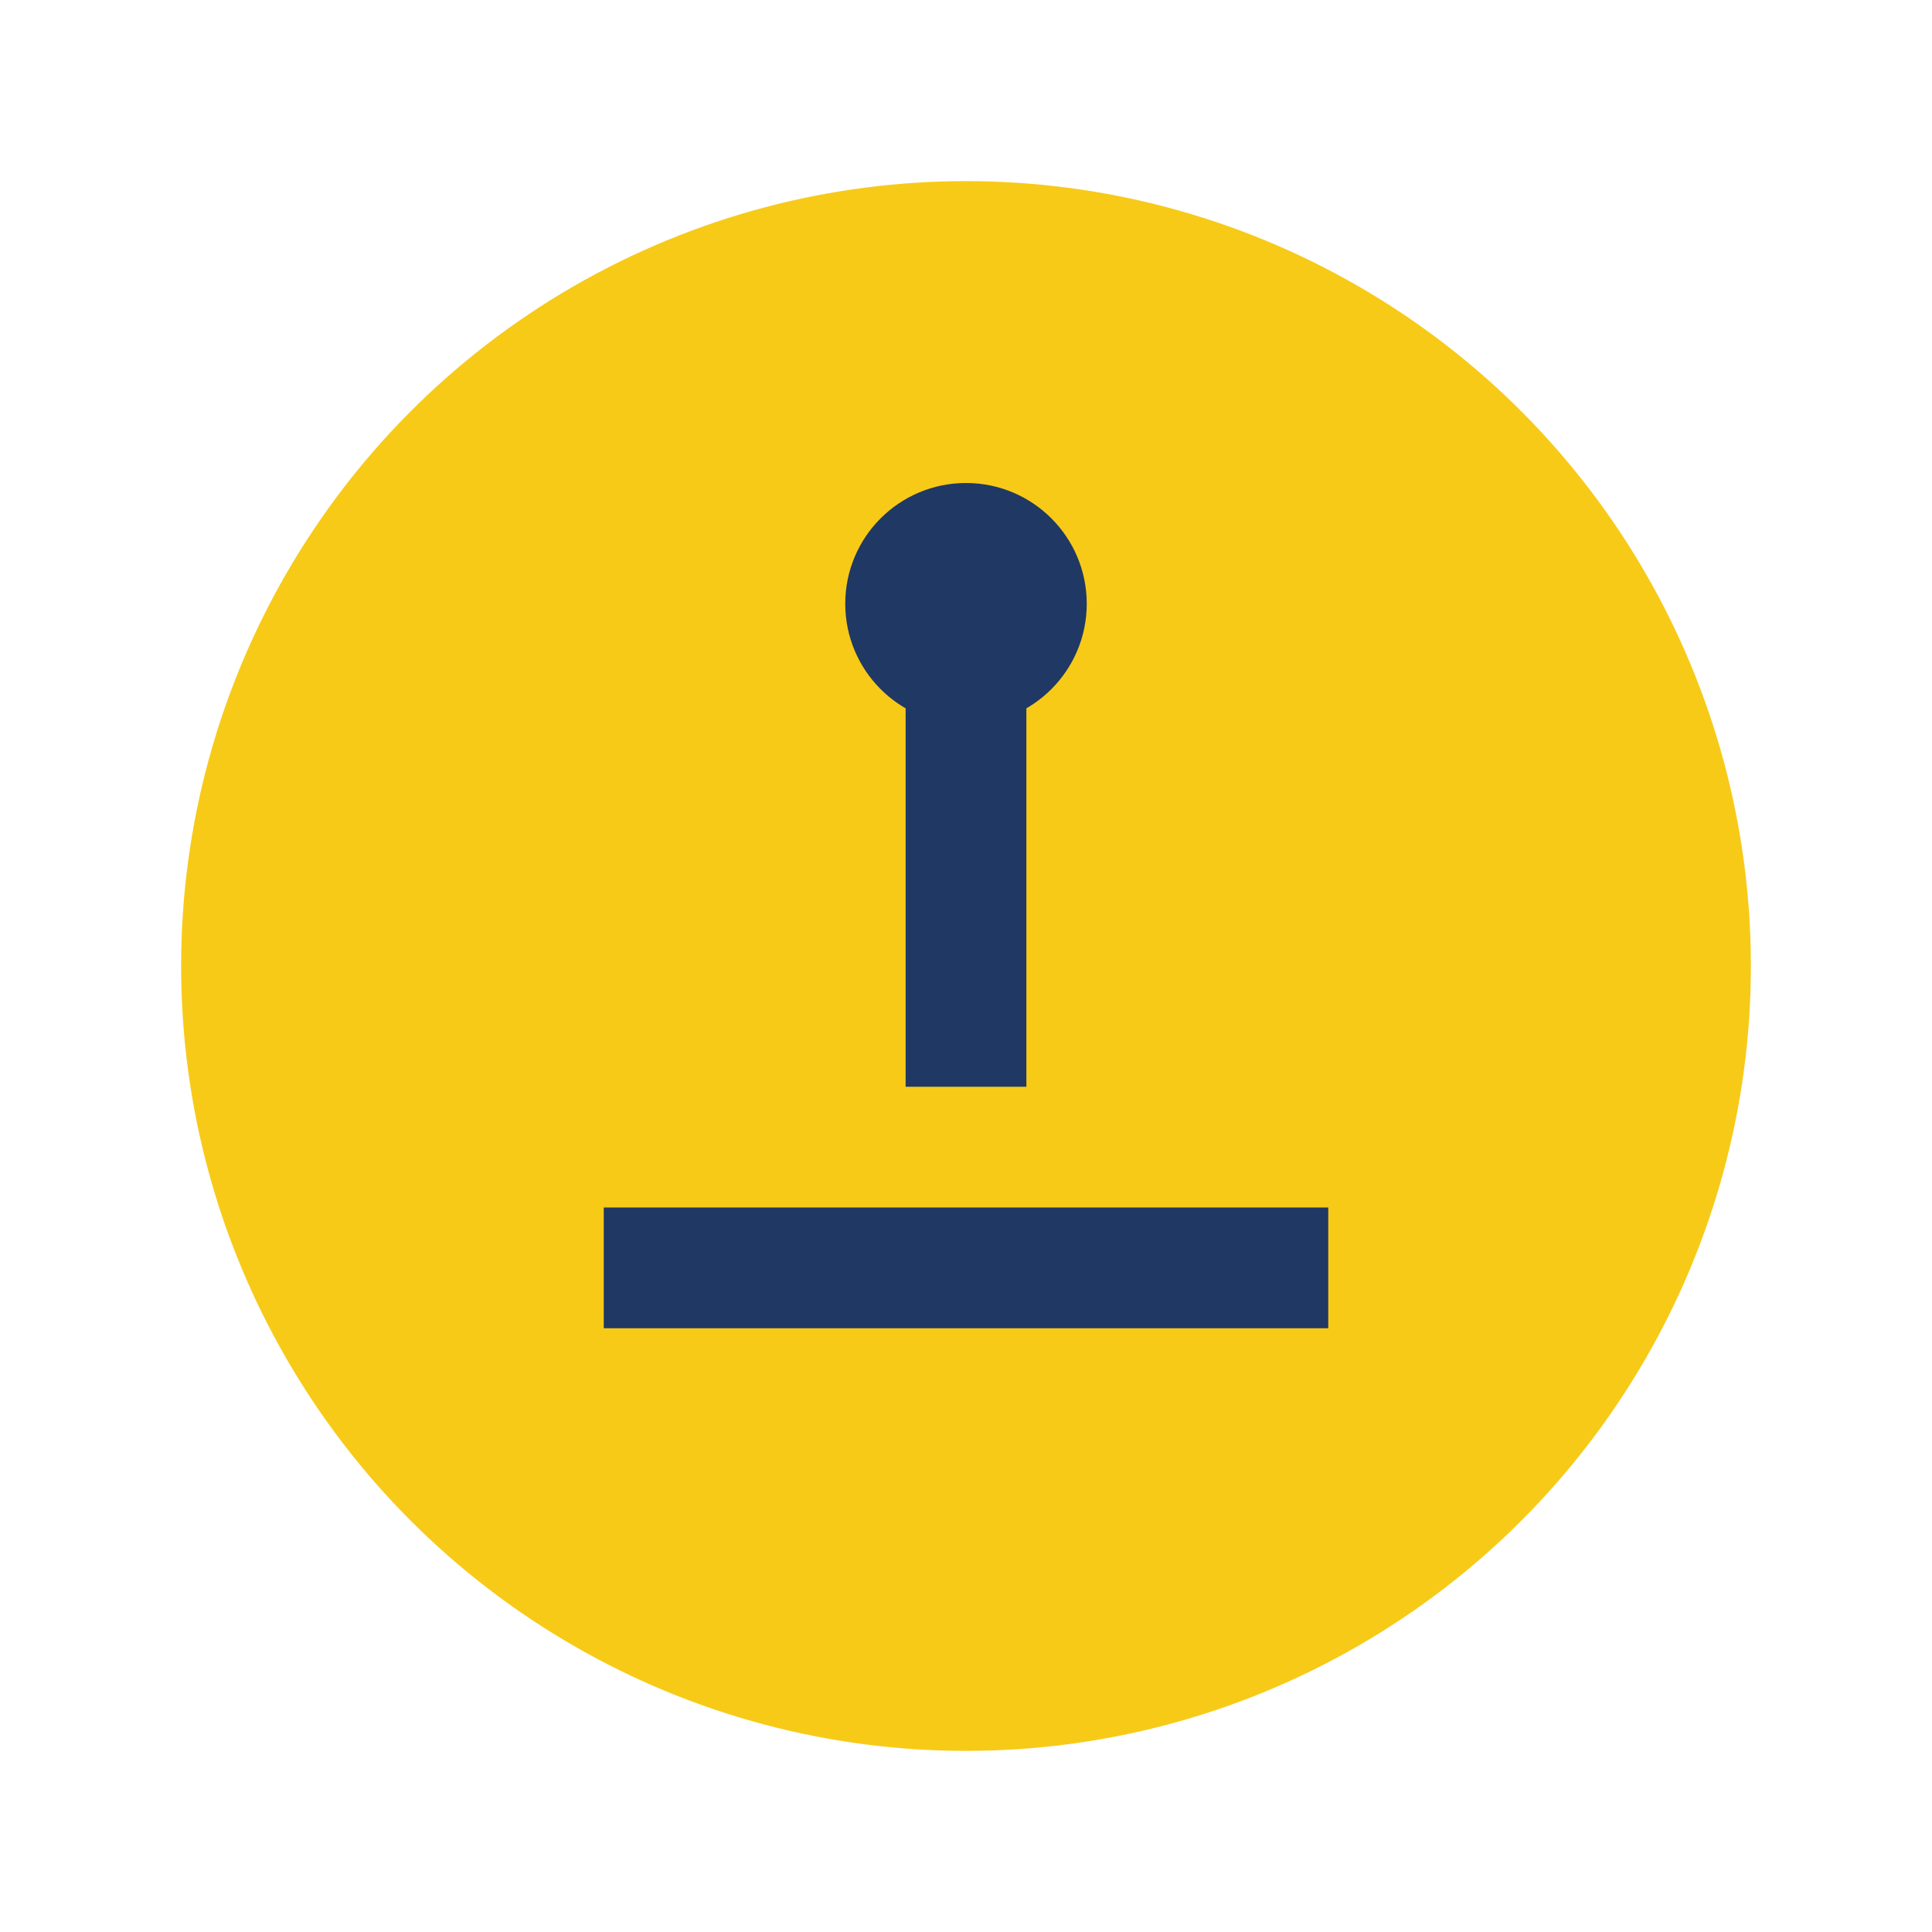
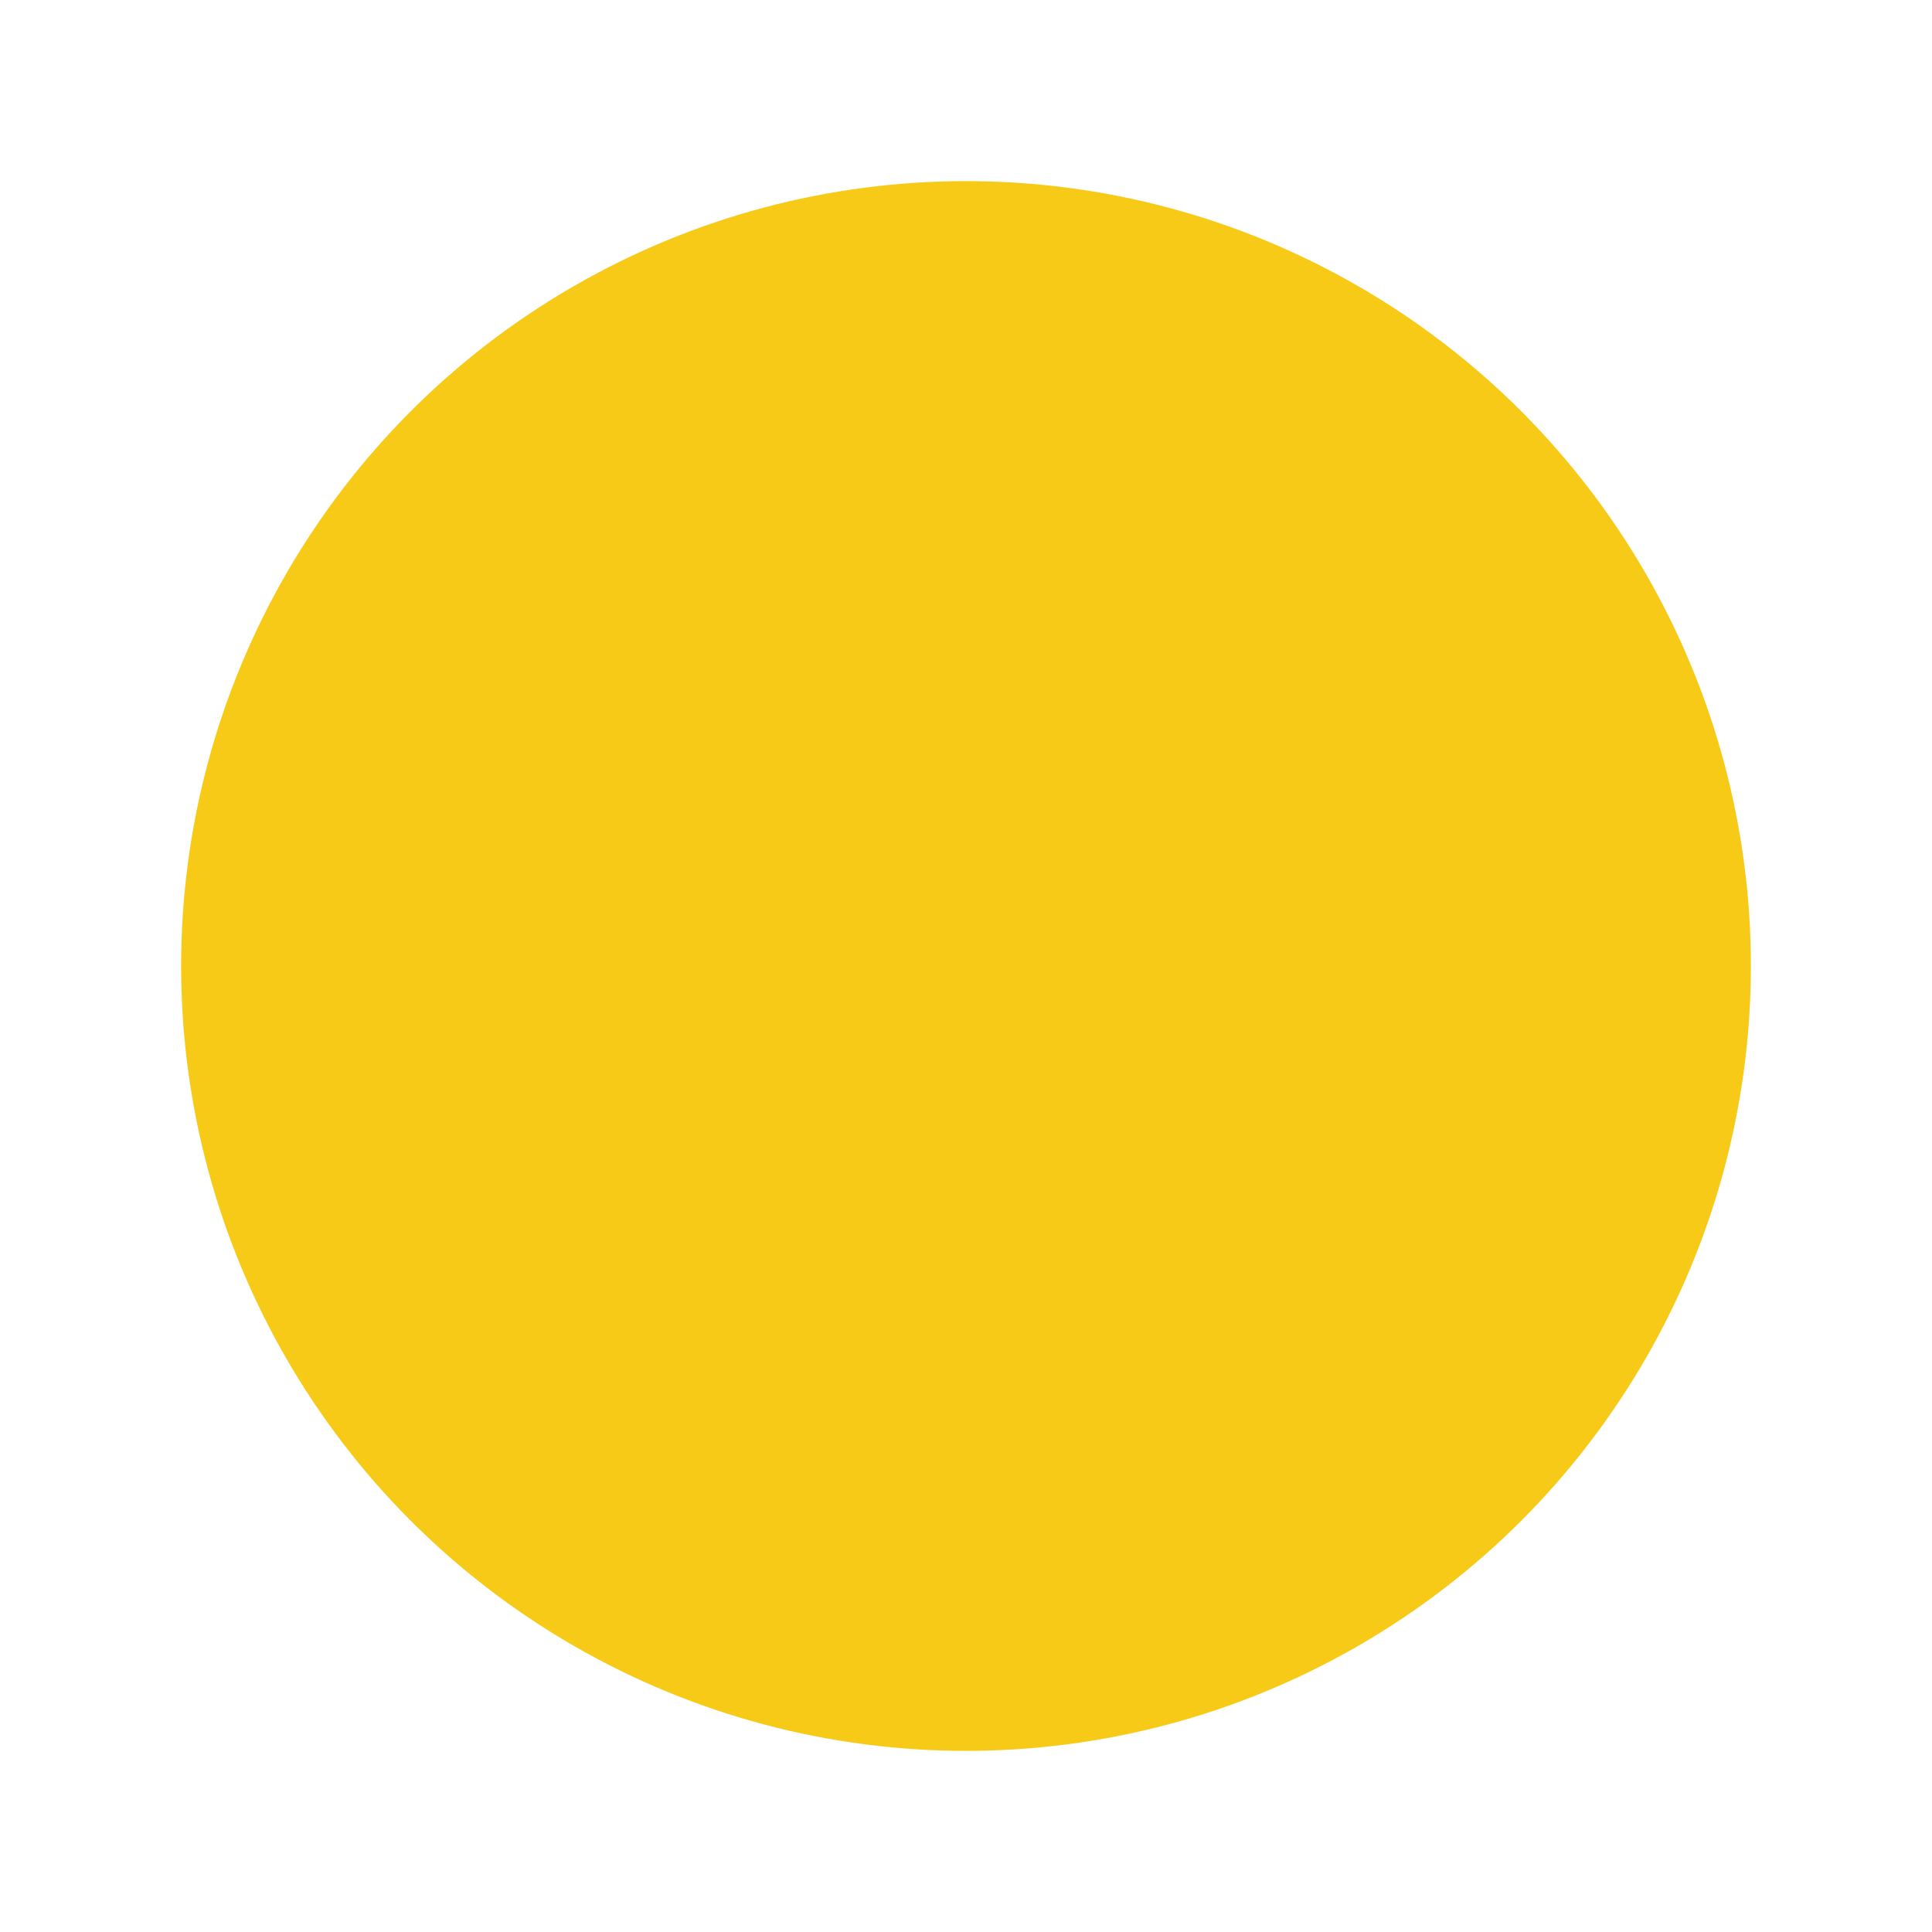
<svg xmlns="http://www.w3.org/2000/svg" width="32" height="32" viewBox="0 0 32 32">
  <circle cx="16" cy="16" r="13" fill="#F7CA18" />
-   <path d="M16 10v8m-6 3h12" stroke="#203864" stroke-width="2" />
-   <circle cx="16" cy="10" r="2" fill="#203864" />
</svg>